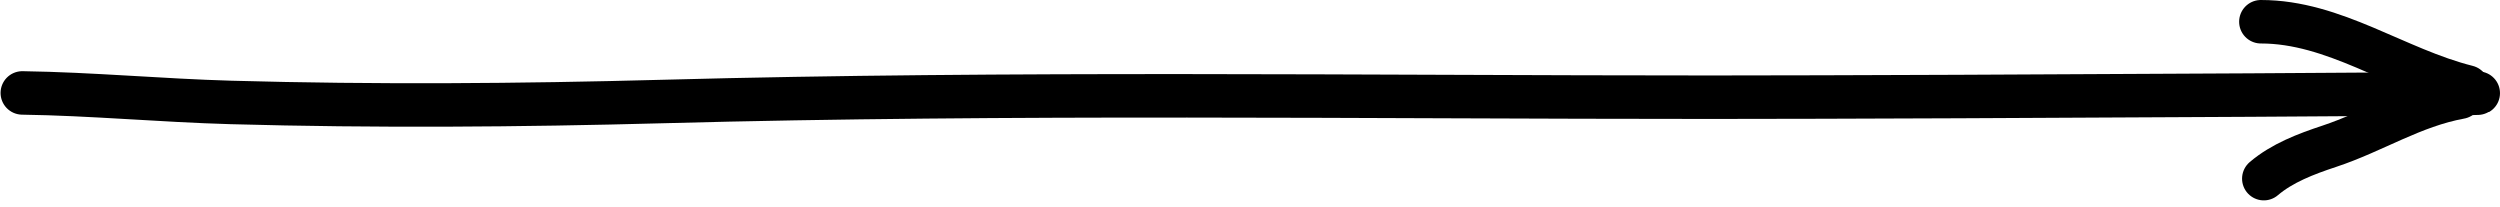
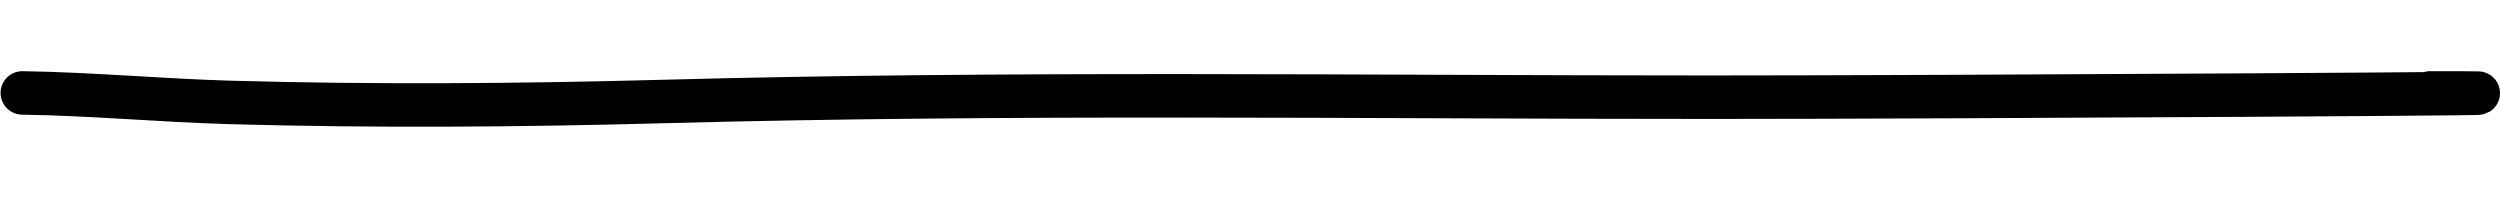
<svg xmlns="http://www.w3.org/2000/svg" width="230" height="19" viewBox="0 0 230 19" fill="none">
  <path d="M2.052 8.549C8.447 8.64 14.852 9.246 21.257 9.425C34.541 9.796 47.773 9.695 61.059 9.337C93.155 8.474 125.314 8.943 157.423 8.943C179.47 8.943 245.61 8.549 223.563 8.549" stroke="black" stroke-width="4" stroke-linecap="round" stroke-linejoin="round" />
-   <path d="M227 8C220.403 6.343 214.769 2 208 2" stroke="black" stroke-width="4" stroke-linecap="round" stroke-linejoin="round" />
-   <path d="M226.343 8.943C221.95 9.744 218.408 12.095 214.295 13.456C212.139 14.169 209.956 15.001 208.27 16.435" stroke="black" stroke-width="4" stroke-linecap="round" stroke-linejoin="round" />
</svg>